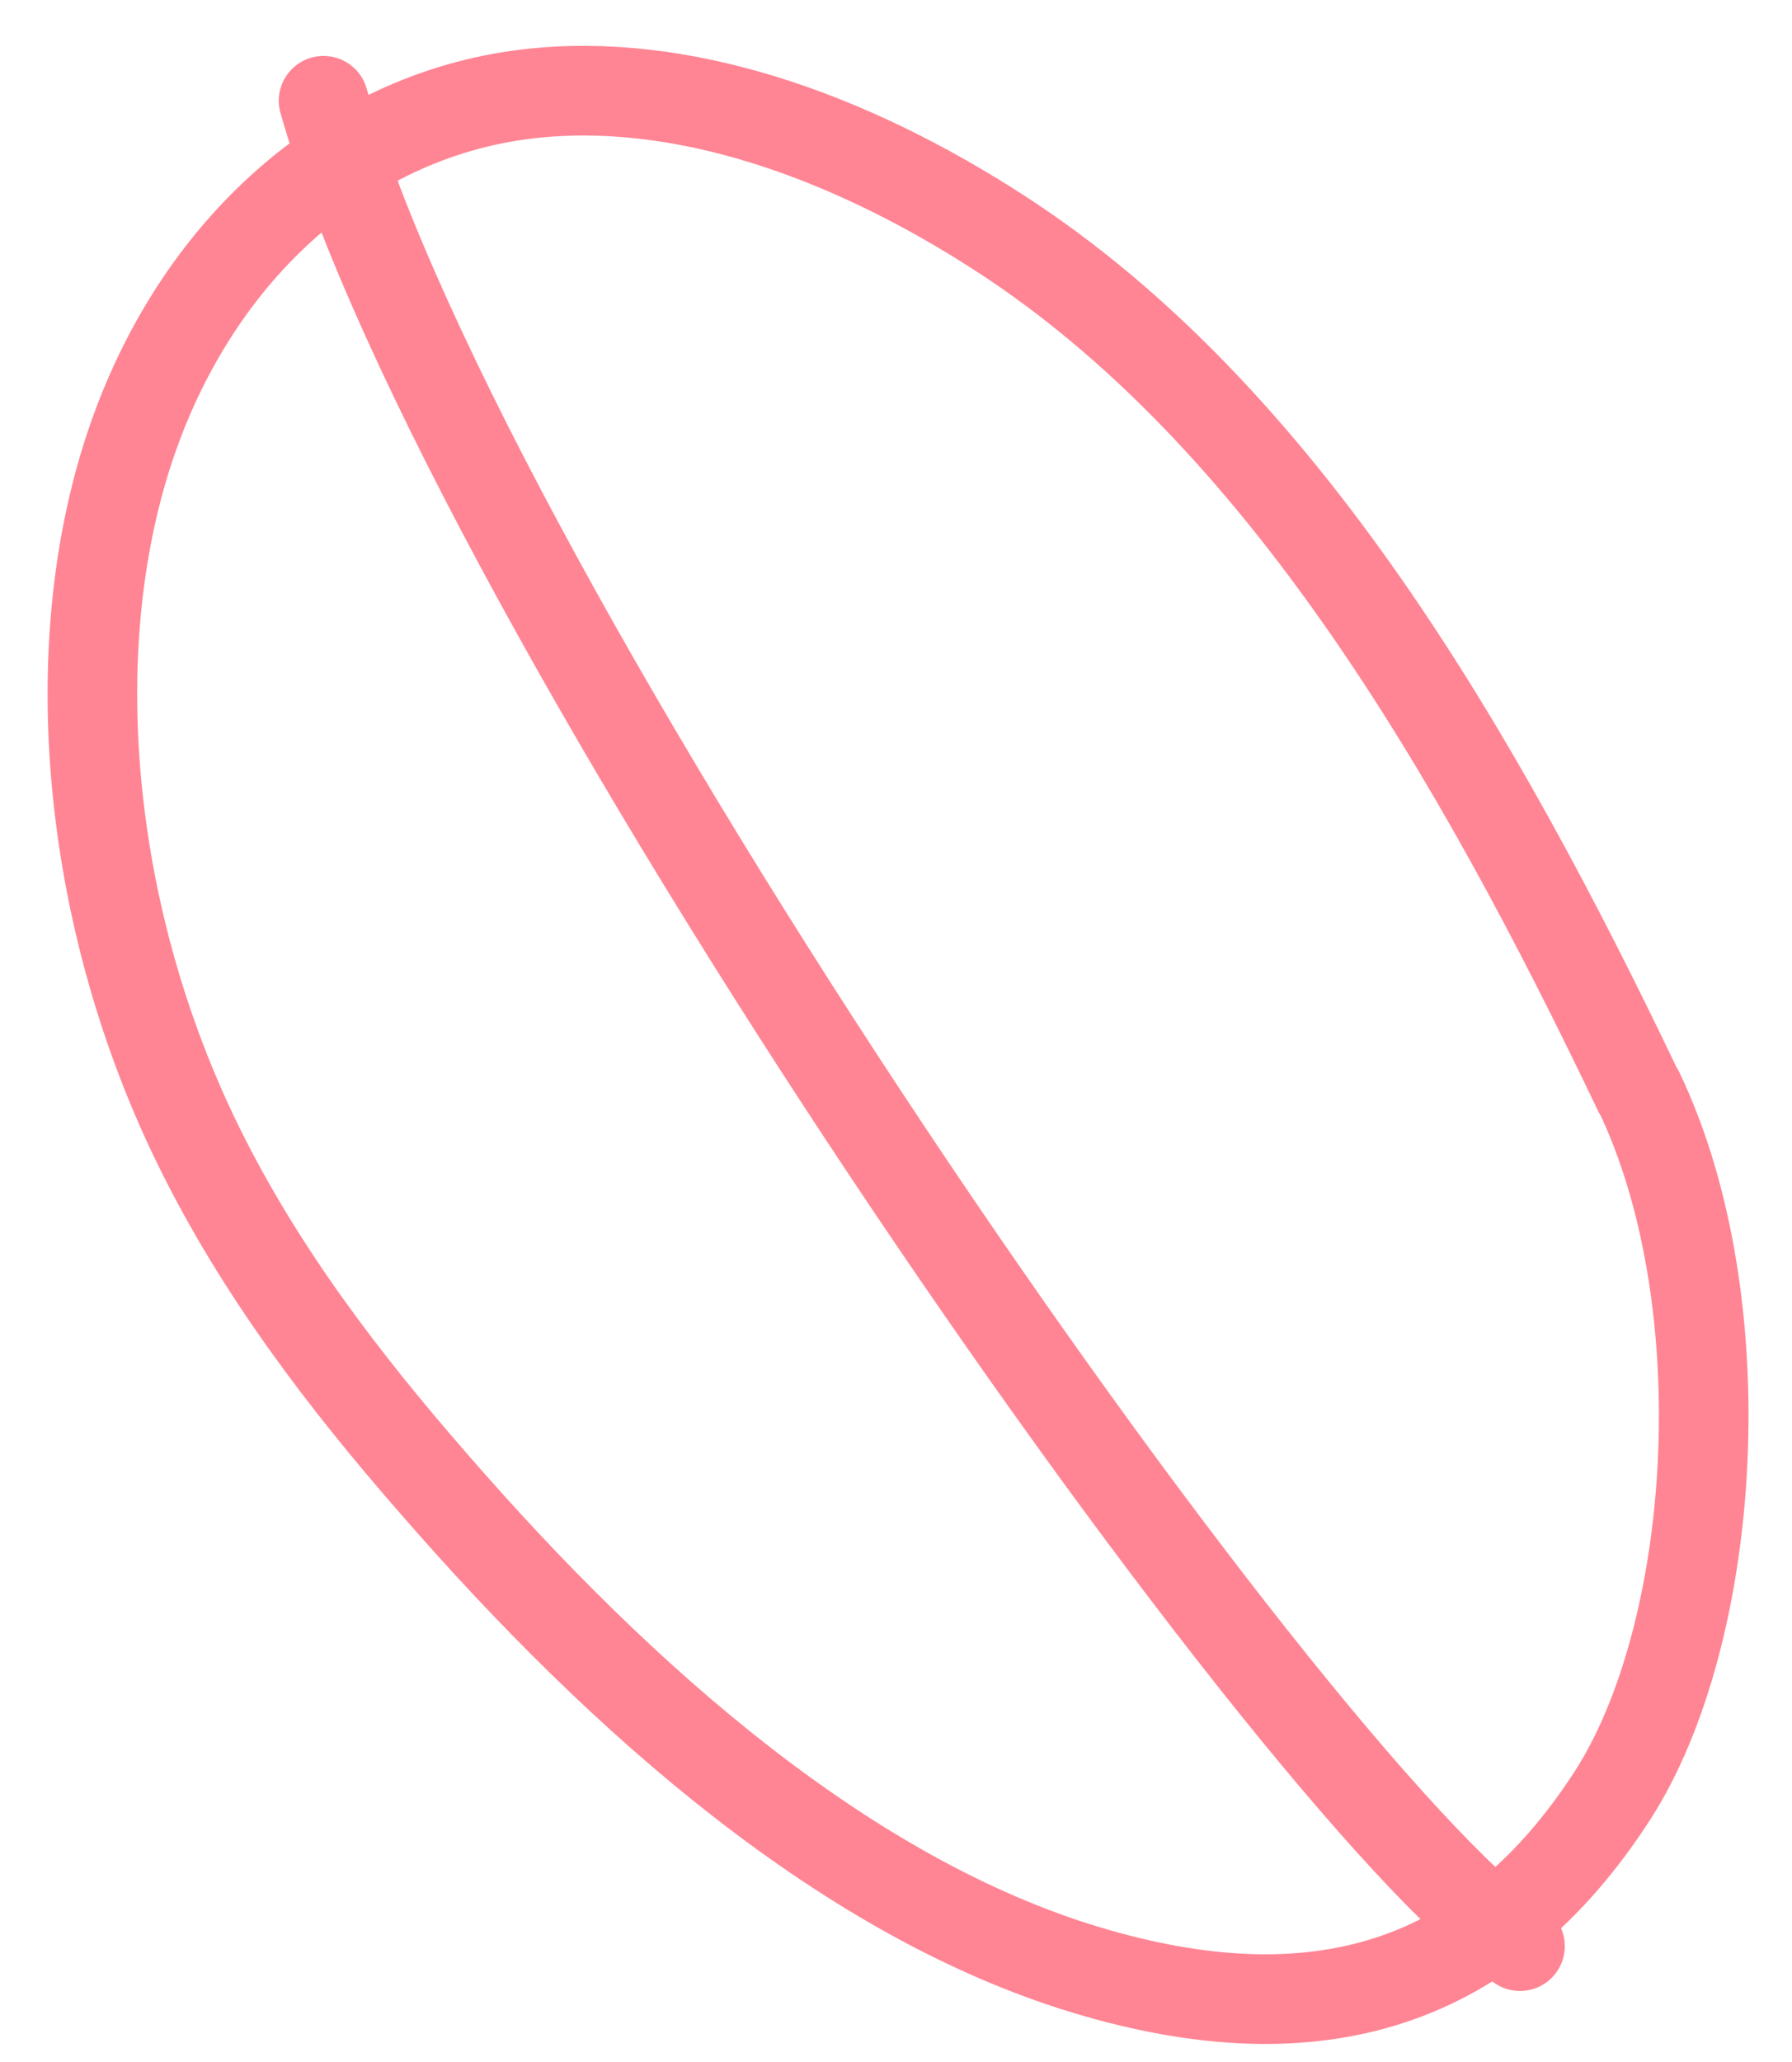
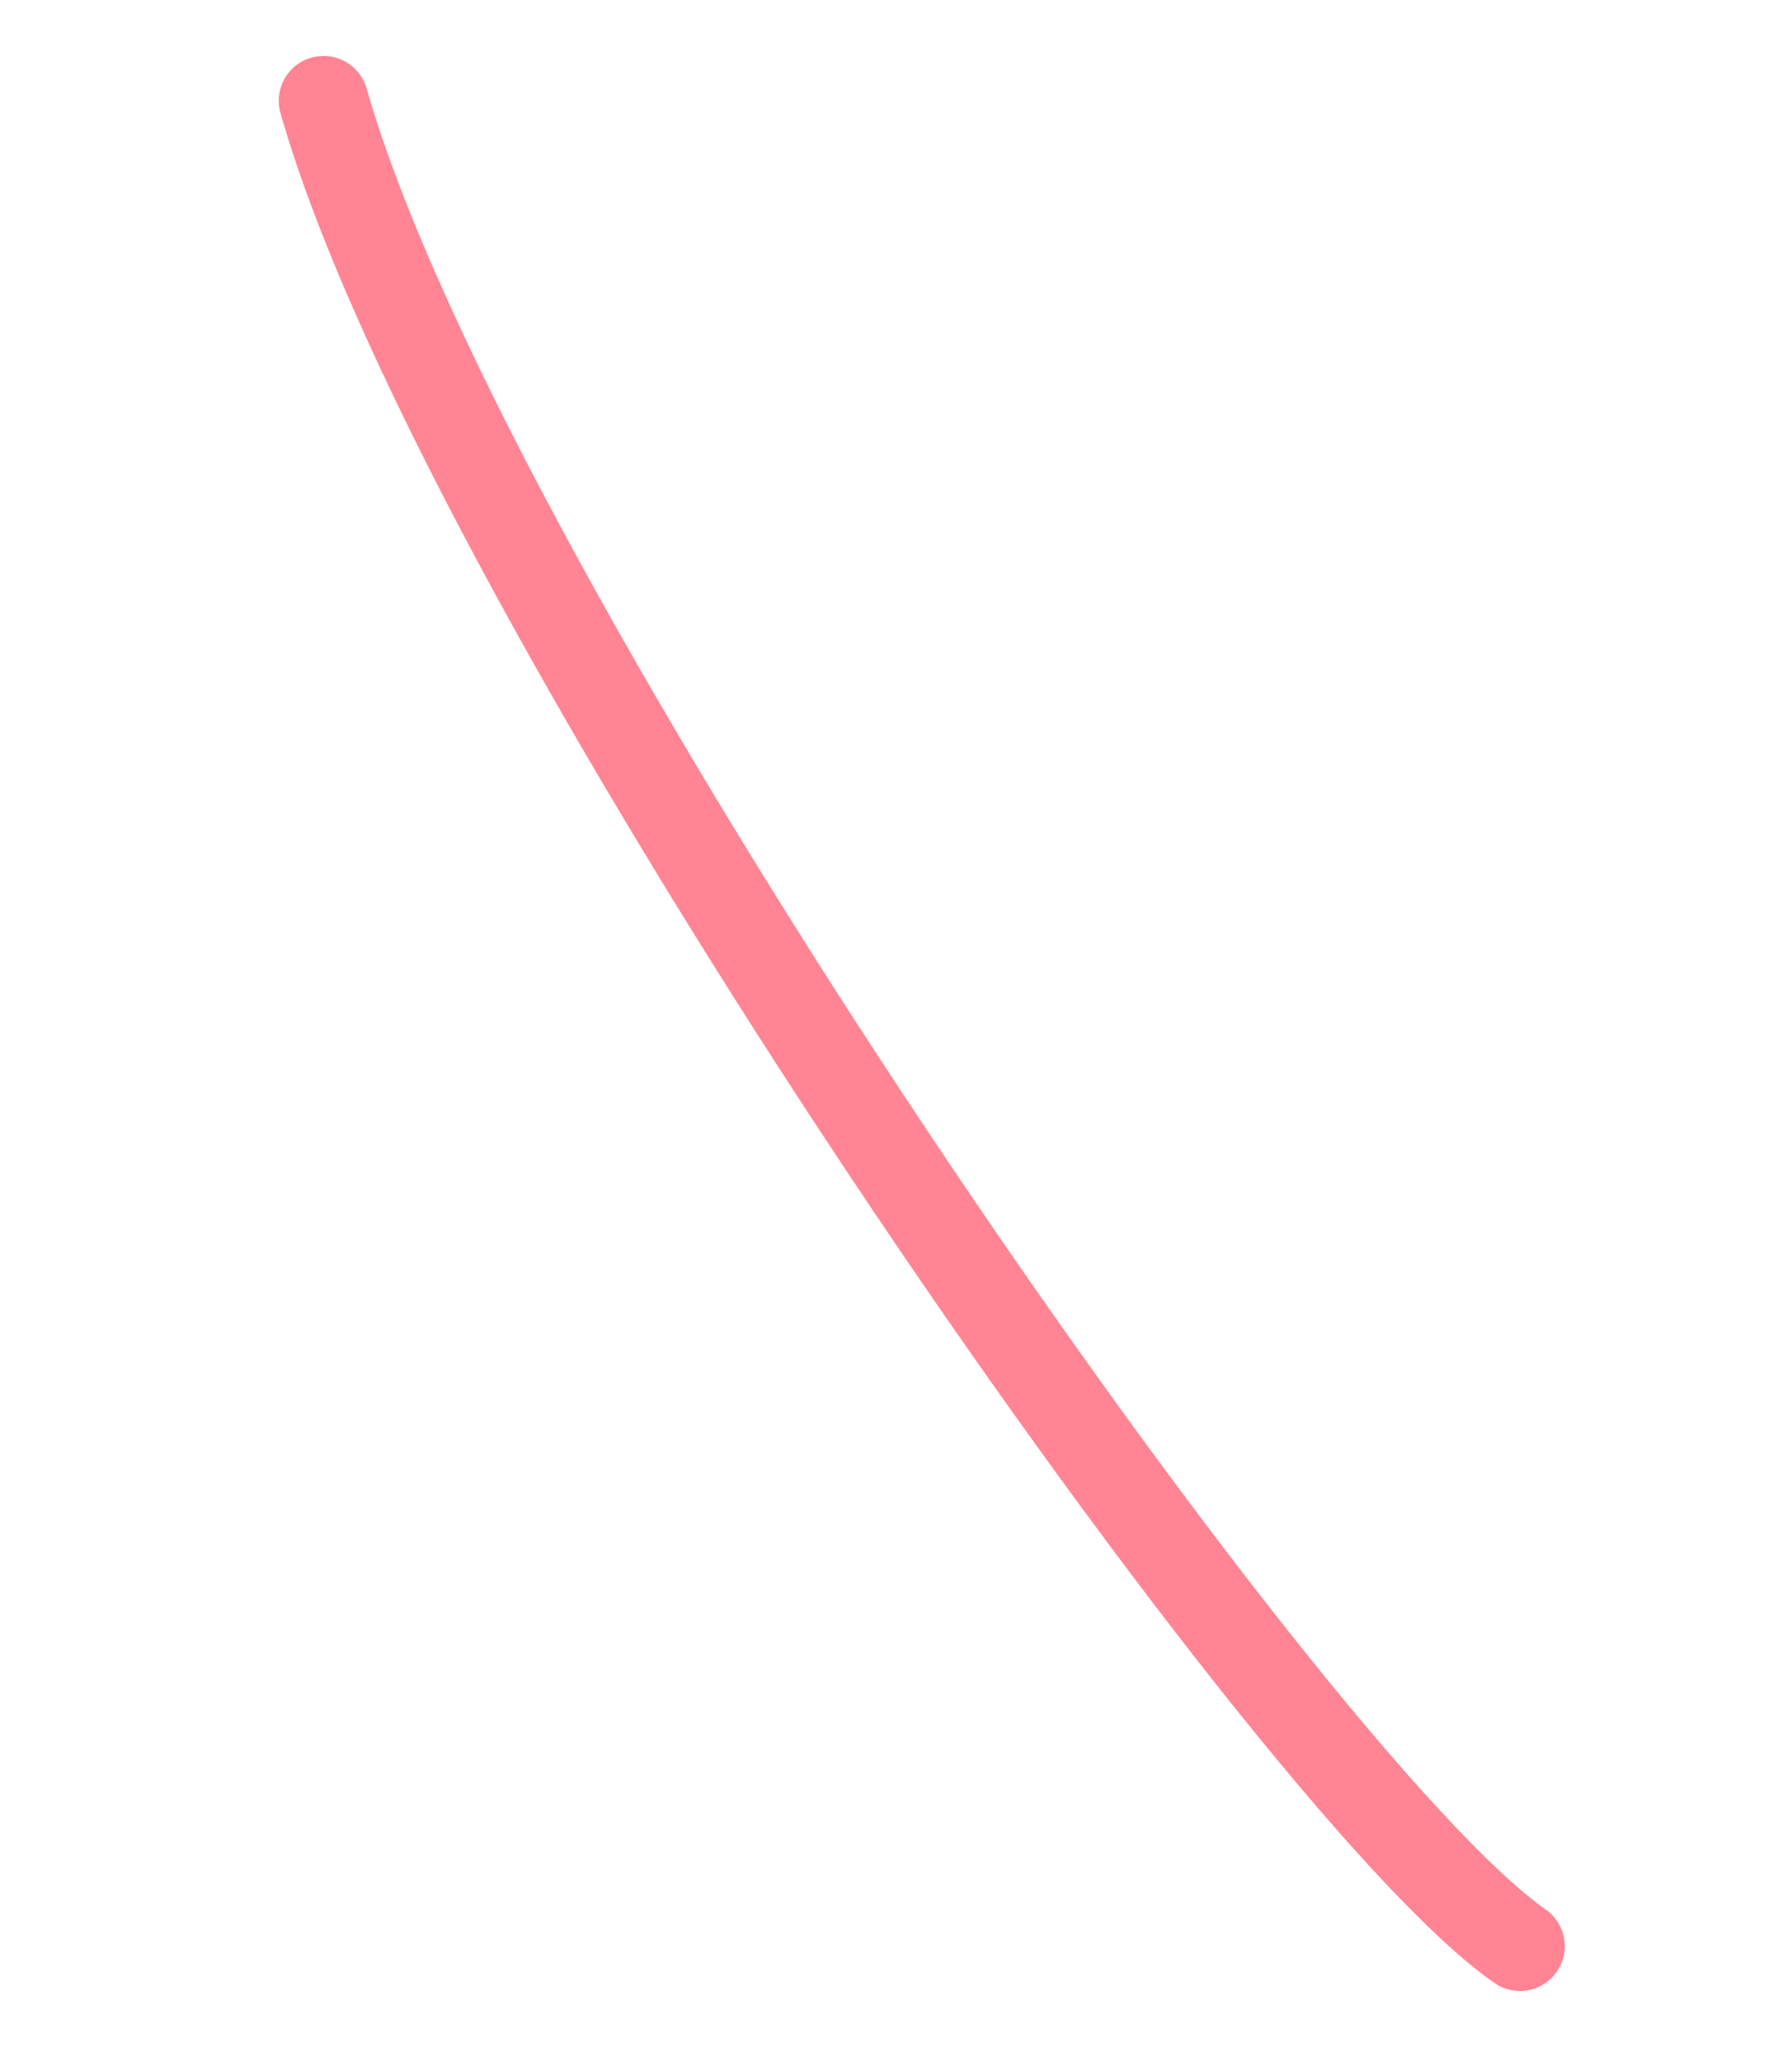
<svg xmlns="http://www.w3.org/2000/svg" width="20" height="23" viewBox="0 0 20 23" fill="none">
-   <path d="M18.288 12.179C16.478 8.389 14.29 4.619 11.15 2.595C9.454 1.499 7.589 0.846 5.885 1.048C3.828 1.292 2.116 2.847 1.408 5.112C0.7 7.377 1.002 10.305 2.209 12.768C2.899 14.177 3.843 15.406 4.836 16.544C6.973 19.005 9.468 21.174 12.128 21.975C14.701 22.748 16.623 22.151 17.996 20.028C19.163 18.218 19.414 14.524 18.293 12.179L18.288 12.179Z" stroke="#FF8594" stroke-linecap="round" stroke-linejoin="round" />
  <path d="M3.611 1.124C5.212 6.743 14.317 19.864 16.964 21.708" stroke="#FF8594" stroke-linecap="round" stroke-linejoin="round" />
</svg>